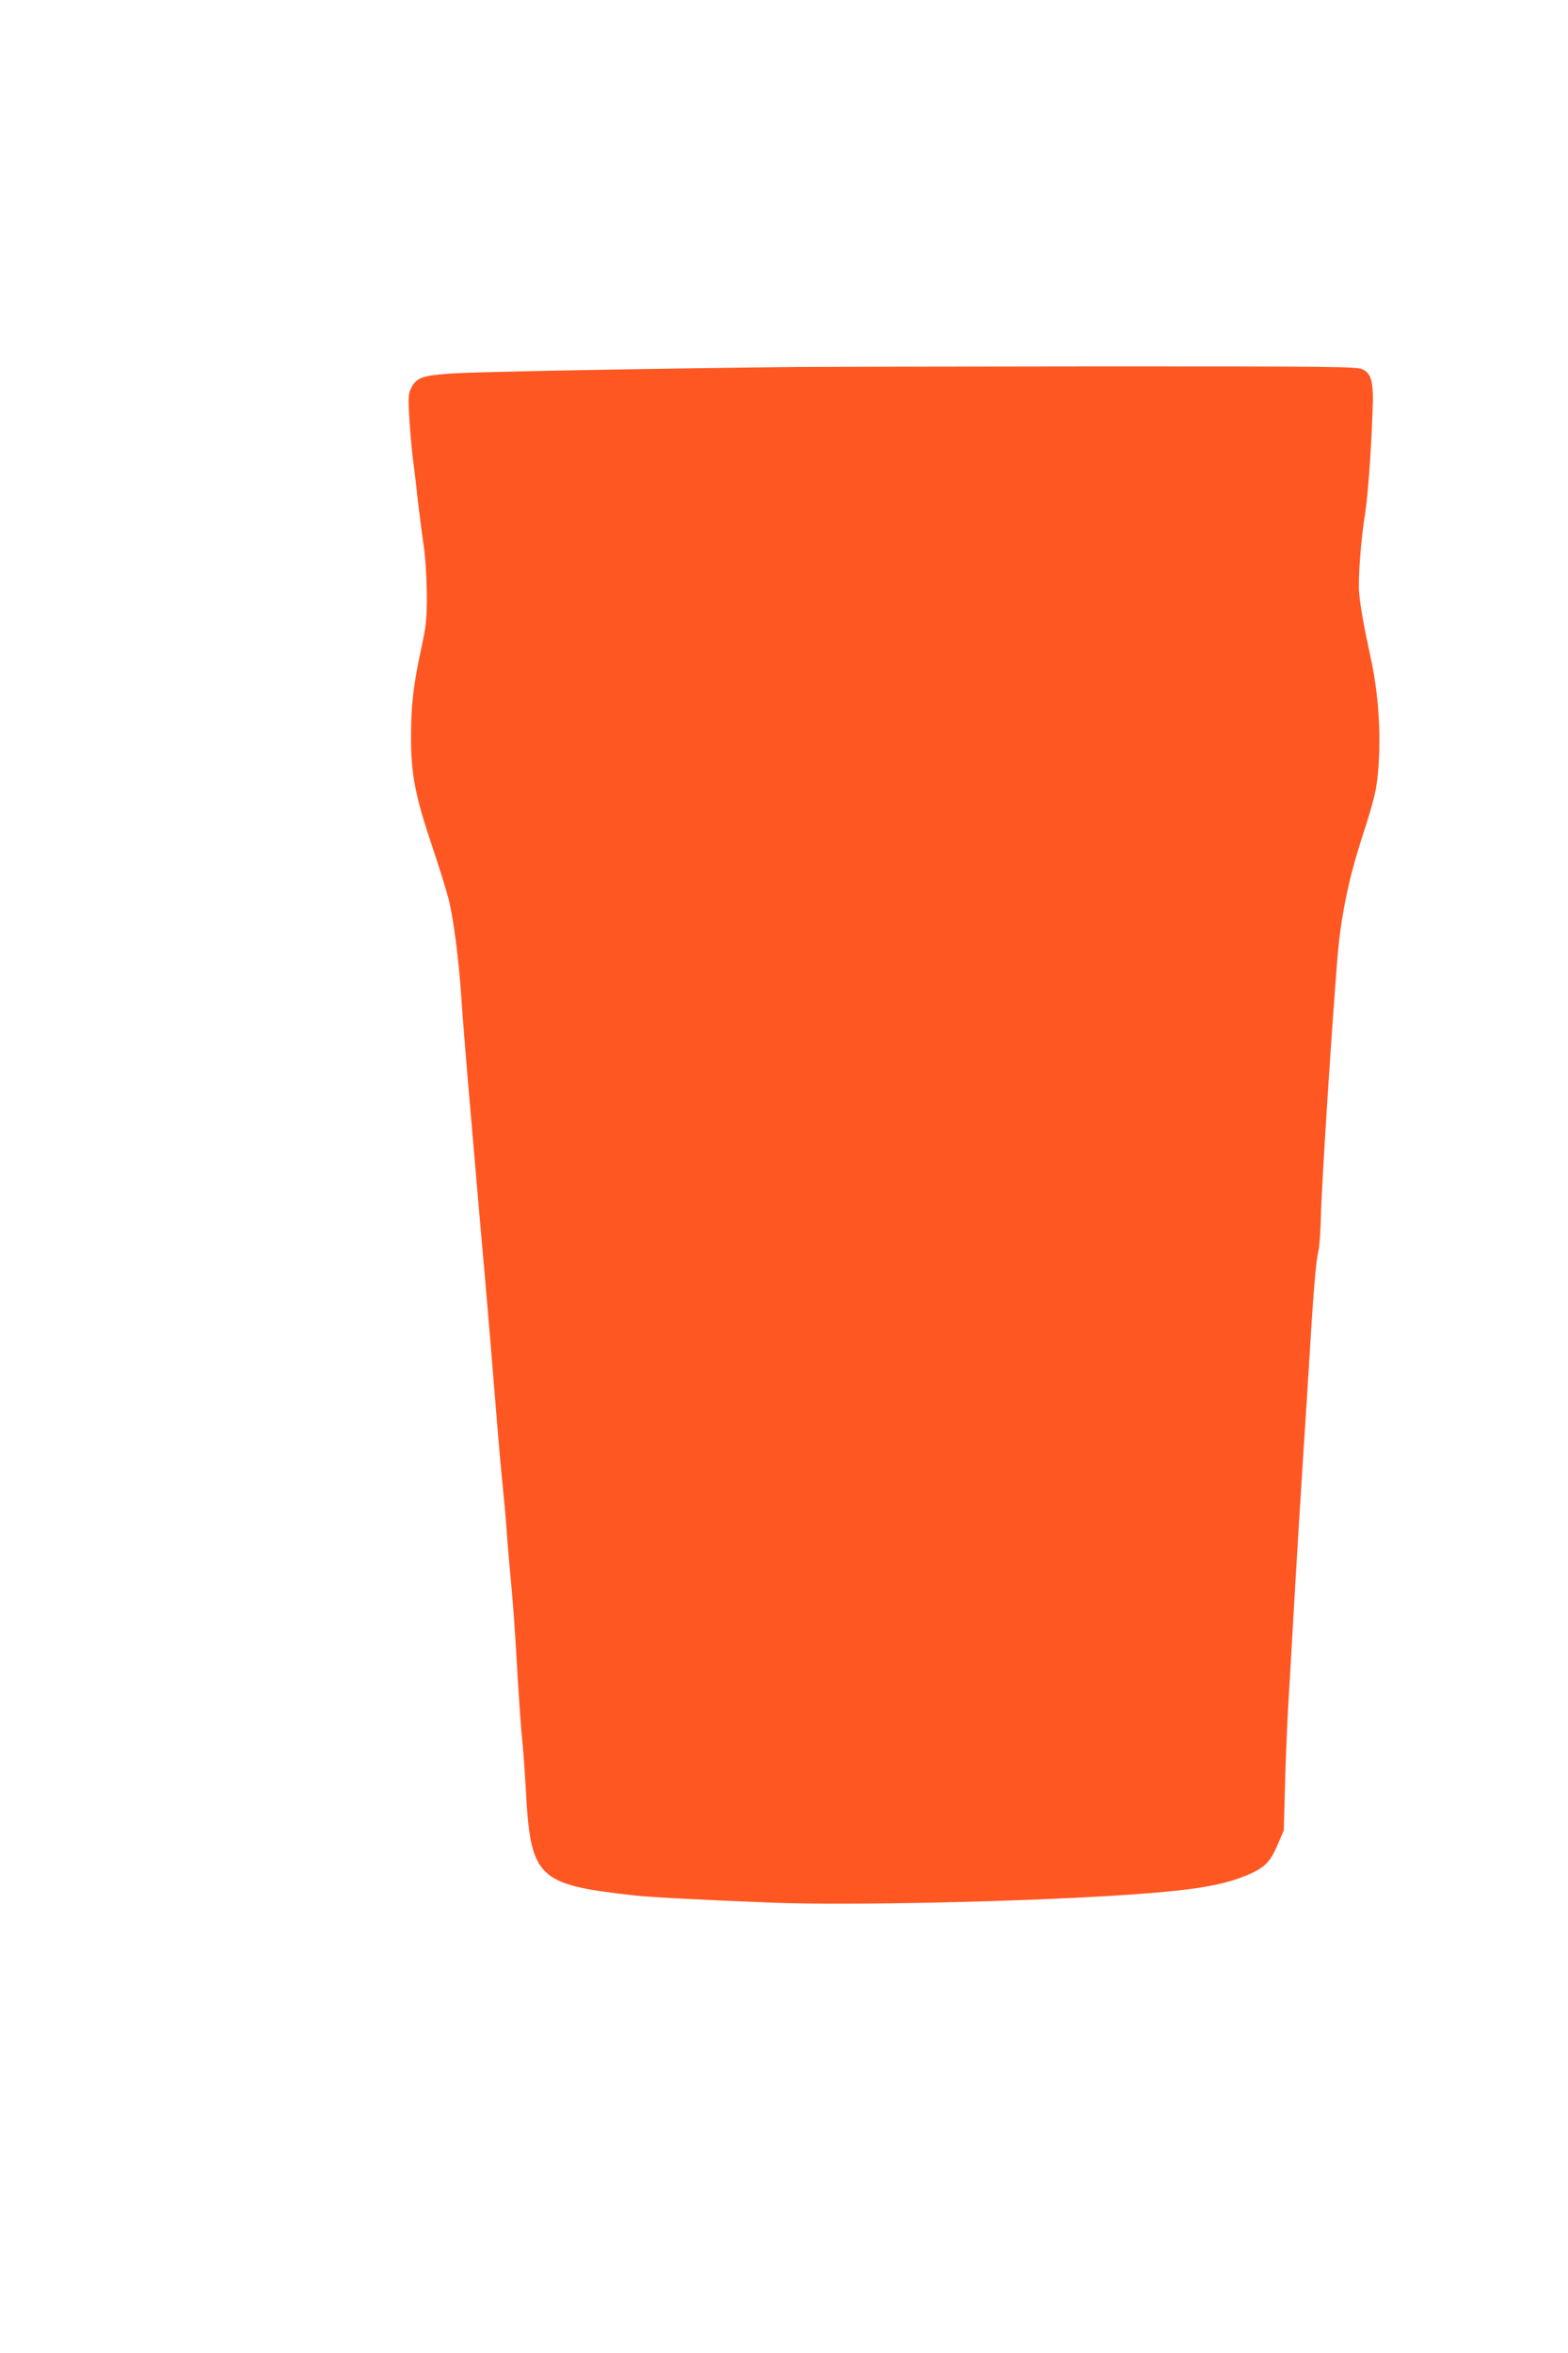
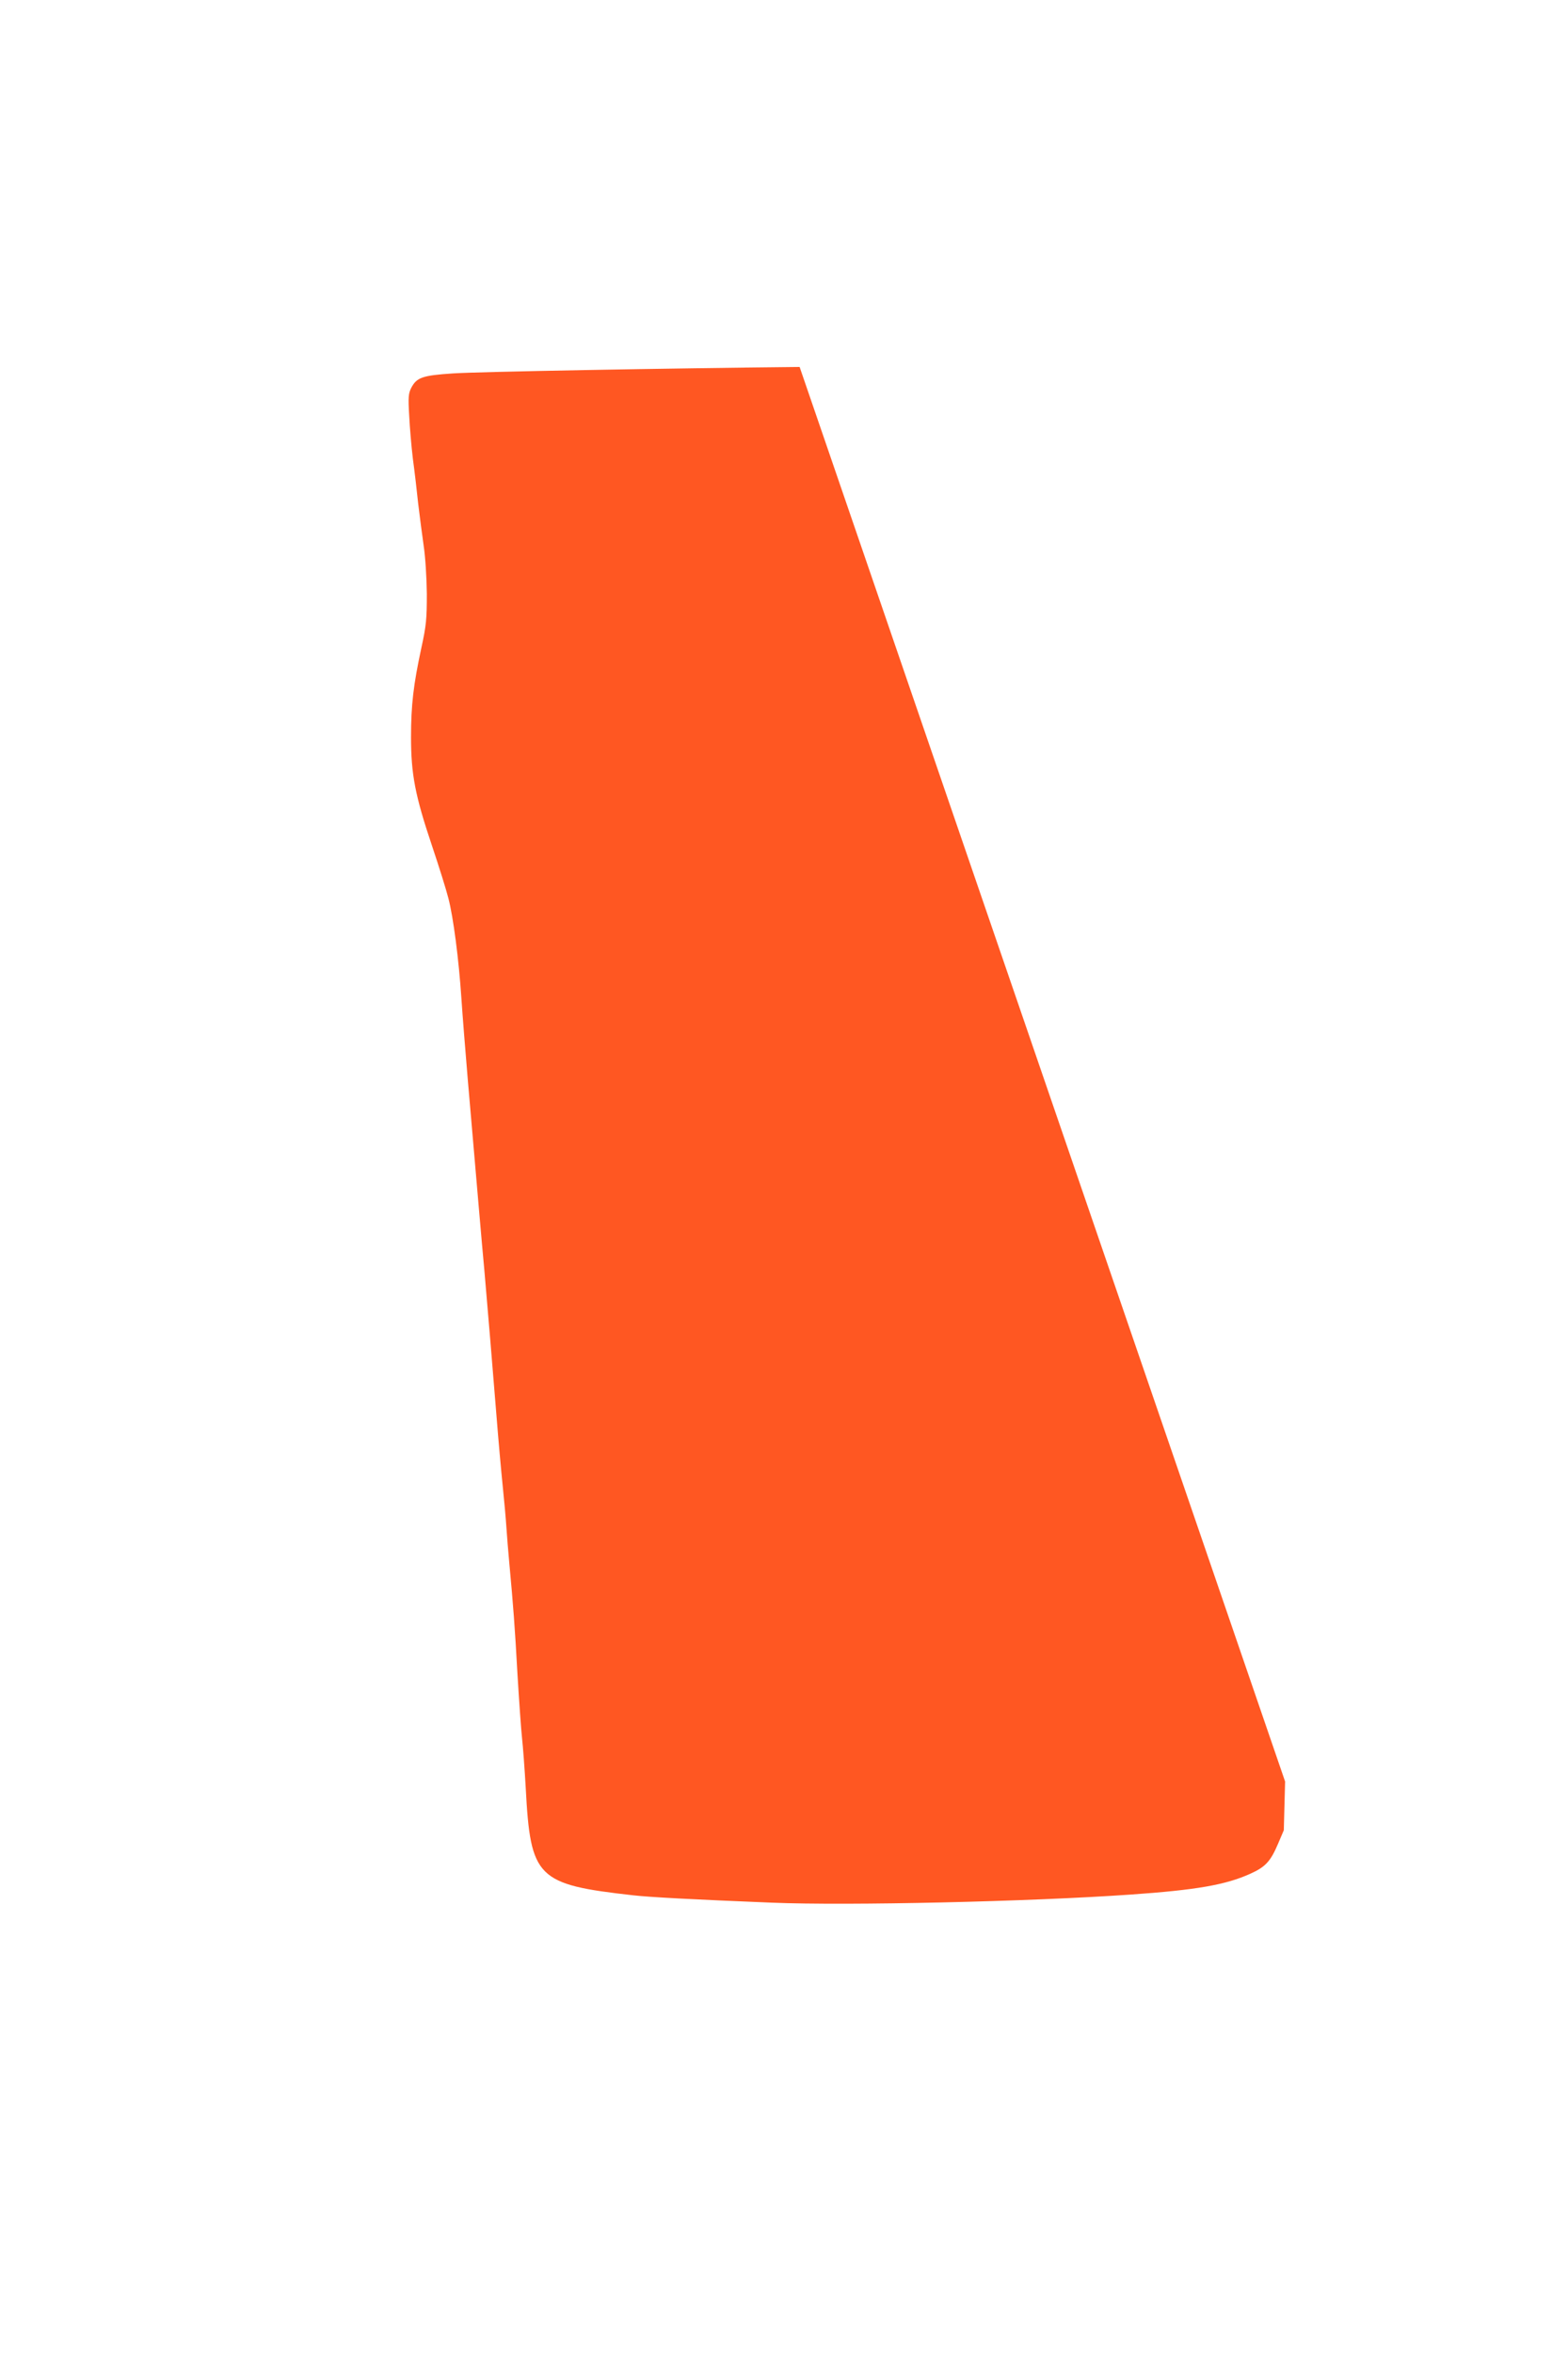
<svg xmlns="http://www.w3.org/2000/svg" version="1.0" width="853pt" height="1280pt" viewBox="0 0 853 1280" preserveAspectRatio="xMidYMid meet">
  <g transform="translate(0,1280) scale(0.1,-0.1)" fill="#ff5722" stroke="none">
-     <path d="M4350 10804 c-708 -7 -1752 -26 -1885 -35 -168 -11 -198 -22 -228 -79 -15 -30 -17 -51 -11 -150 3 -63 12 -169 20 -235 9 -66 22 -176 29 -245 8 -69 22 -172 30 -230 9 -59 16 -173 17 -260 0 -136 -3 -172 -30 -295 -43 -200 -56 -309 -56 -485 0 -200 22 -317 114 -590 38 -113 78 -241 89 -285 27 -102 57 -334 71 -545 6 -91 22 -291 35 -445 51 -589 75 -876 90 -1035 20 -231 41 -483 65 -780 11 -140 27 -318 35 -395 8 -77 17 -178 20 -225 3 -47 10 -130 15 -185 22 -237 31 -355 45 -610 9 -148 20 -306 25 -350 5 -44 14 -165 20 -270 26 -491 60 -525 585 -584 87 -10 329 -23 755 -40 415 -17 1409 6 1950 44 360 25 518 53 651 113 83 37 111 68 151 162 l32 75 7 265 c4 146 13 346 19 445 6 99 22 371 35 605 14 234 34 562 45 730 11 168 27 415 35 550 20 338 35 508 47 555 6 22 12 110 14 195 3 150 58 1012 89 1390 18 227 58 423 129 648 75 231 86 279 95 401 14 196 -1 408 -45 606 -33 151 -52 257 -60 337 -7 75 9 293 32 433 15 93 33 335 41 560 6 156 -5 202 -54 226 -30 15 -163 16 -1420 16 -764 -1 -1503 -2 -1643 -3z" />
+     <path d="M4350 10804 c-708 -7 -1752 -26 -1885 -35 -168 -11 -198 -22 -228 -79 -15 -30 -17 -51 -11 -150 3 -63 12 -169 20 -235 9 -66 22 -176 29 -245 8 -69 22 -172 30 -230 9 -59 16 -173 17 -260 0 -136 -3 -172 -30 -295 -43 -200 -56 -309 -56 -485 0 -200 22 -317 114 -590 38 -113 78 -241 89 -285 27 -102 57 -334 71 -545 6 -91 22 -291 35 -445 51 -589 75 -876 90 -1035 20 -231 41 -483 65 -780 11 -140 27 -318 35 -395 8 -77 17 -178 20 -225 3 -47 10 -130 15 -185 22 -237 31 -355 45 -610 9 -148 20 -306 25 -350 5 -44 14 -165 20 -270 26 -491 60 -525 585 -584 87 -10 329 -23 755 -40 415 -17 1409 6 1950 44 360 25 518 53 651 113 83 37 111 68 151 162 l32 75 7 265 z" />
  </g>
</svg>